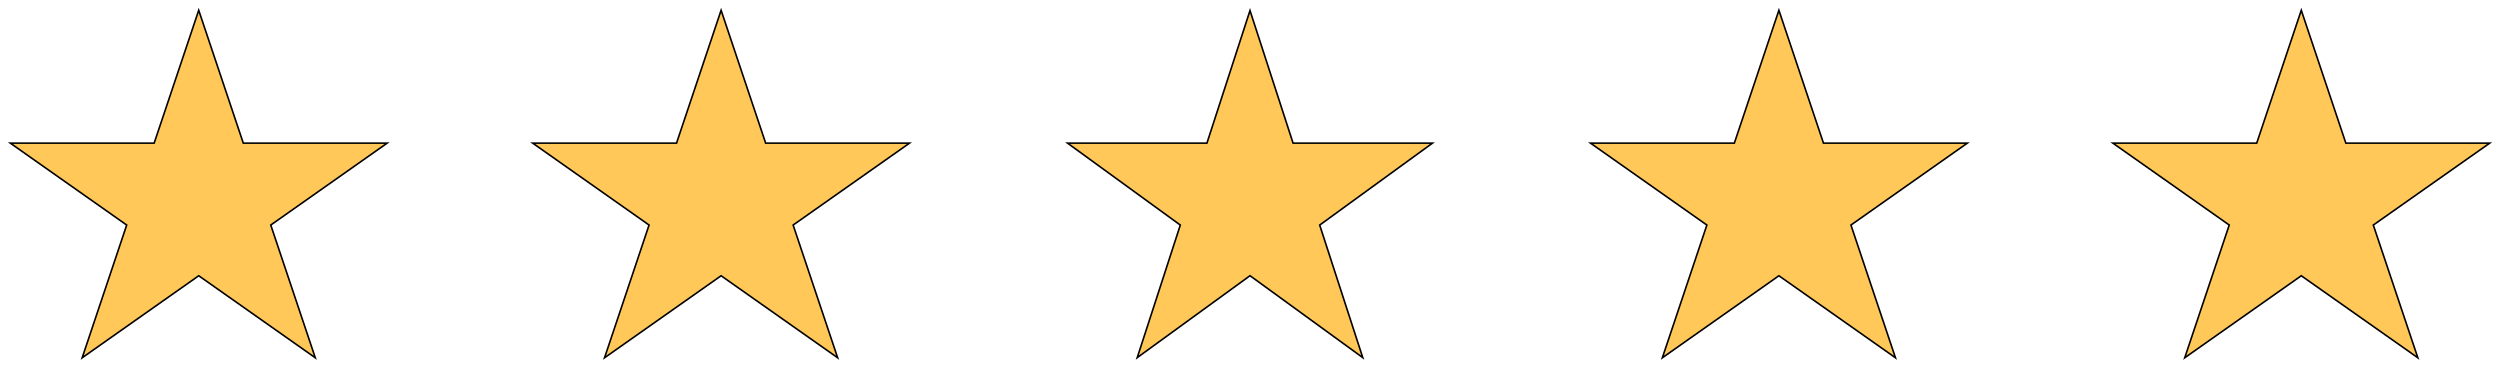
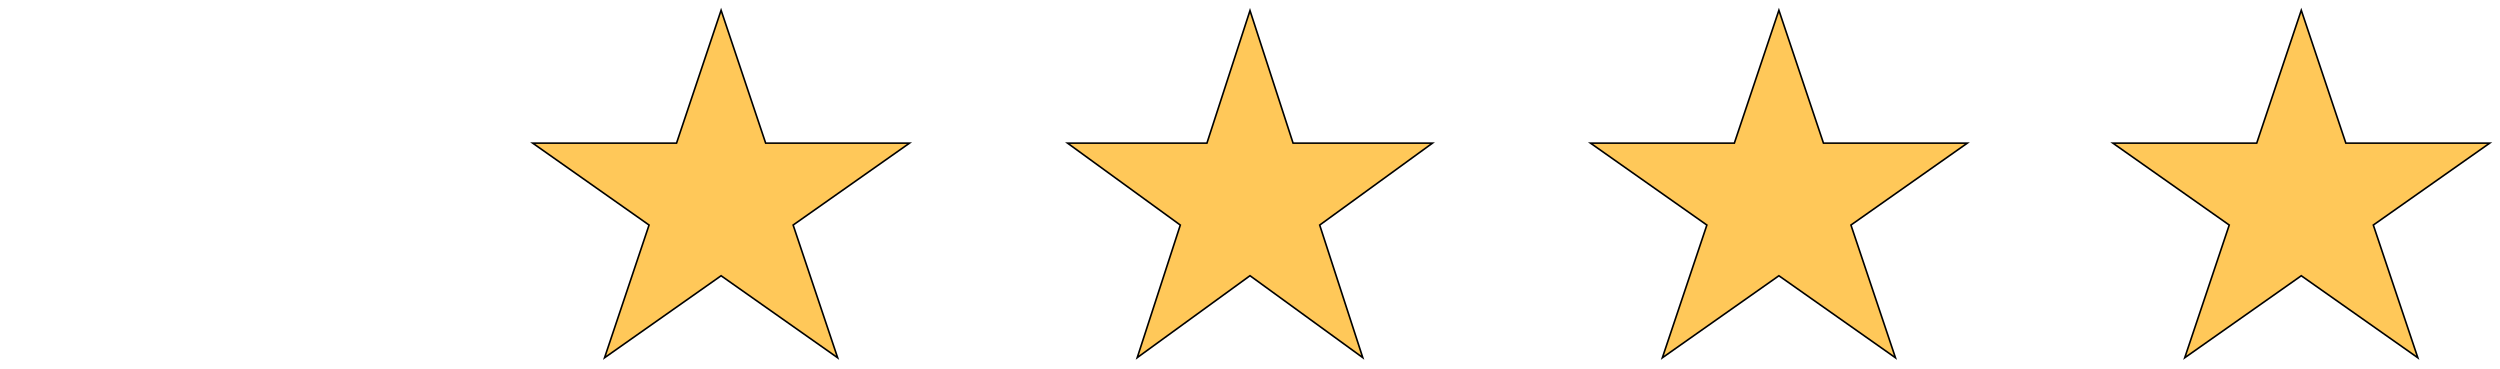
<svg xmlns="http://www.w3.org/2000/svg" width="766" height="113" viewBox="0 0 766 113" fill="none">
-   <path d="M60.889 3.146L74.314 43.174L74.543 43.856H75.263H118.618L83.57 68.524L82.961 68.953L83.198 69.66L96.602 109.624L61.465 84.894L60.889 84.488L60.313 84.894L25.176 109.624L38.58 69.66L38.817 68.953L38.207 68.524L3.159 43.856H46.515H47.234L47.463 43.174L60.889 3.146Z" fill="#FFC859" stroke="black" stroke-width="0.5" />
  <path d="M383 3.237L395.973 43.165L396.198 43.856H396.925H438.907L404.943 68.533L404.355 68.96L404.579 69.651L417.553 109.579L383.588 84.902L383 84.475L382.412 84.902L348.447 109.579L361.421 69.651L361.645 68.96L361.057 68.533L327.093 43.856H369.075H369.802L370.027 43.165L383 3.237Z" fill="#FFC859" stroke="black" stroke-width="0.5" />
  <path d="M220.944 3.146L234.369 43.174L234.598 43.856H235.318H278.673L243.626 68.524L243.016 68.953L243.253 69.66L256.657 109.624L221.52 84.894L220.944 84.488L220.368 84.894L185.231 109.624L198.635 69.66L198.872 68.953L198.262 68.524L163.215 43.856H206.57H207.29L207.519 43.174L220.944 3.146Z" fill="#FFC859" stroke="black" stroke-width="0.5" />
  <path d="M545.056 3.146L558.481 43.174L558.71 43.856H559.43H602.785L567.738 68.524L567.128 68.953L567.365 69.66L580.769 109.624L545.632 84.894L545.056 84.488L544.48 84.894L509.343 109.624L522.747 69.66L522.984 68.953L522.374 68.524L487.327 43.856H530.682H531.402L531.631 43.174L545.056 3.146Z" fill="#FFC859" stroke="black" stroke-width="0.5" />
  <path d="M705.111 3.146L718.537 43.174L718.766 43.856H719.485H762.841L727.793 68.524L727.183 68.953L727.42 69.66L740.824 109.624L705.687 84.894L705.111 84.488L704.536 84.894L669.398 109.624L682.802 69.66L683.039 68.953L682.43 68.524L647.382 43.856H690.737H691.457L691.686 43.174L705.111 3.146Z" fill="#FFC859" stroke="black" stroke-width="0.5" />
</svg>